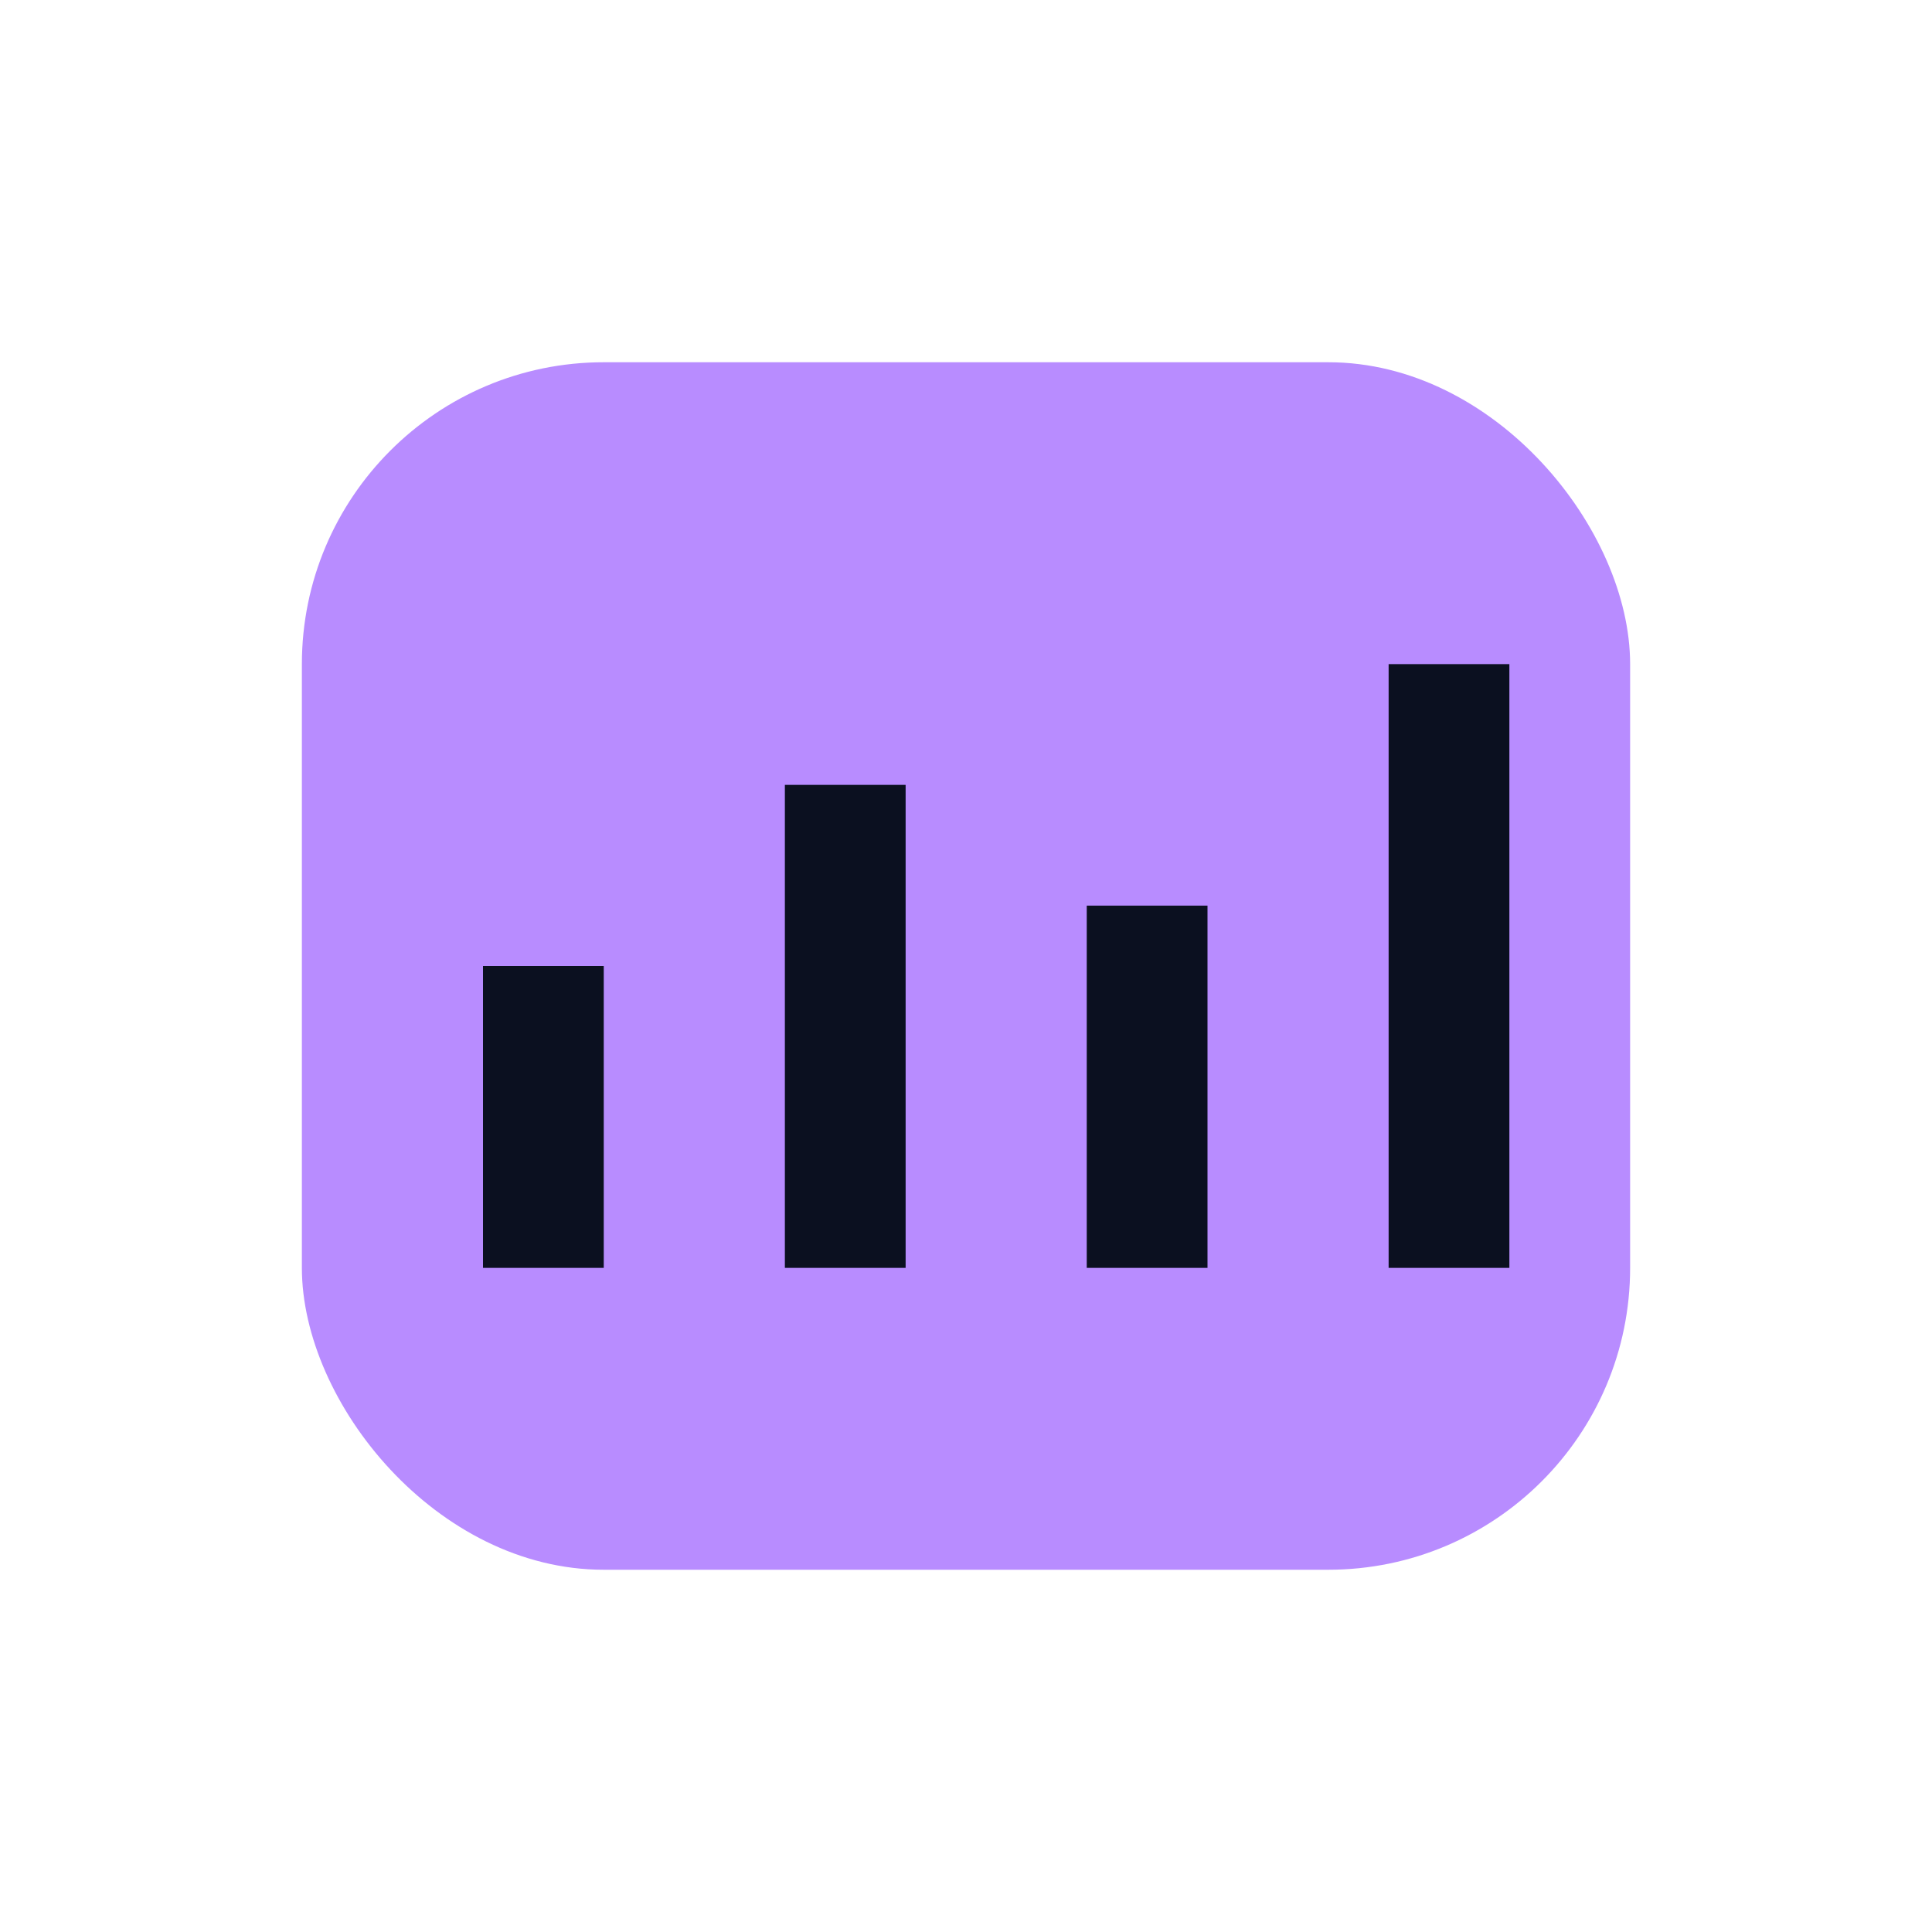
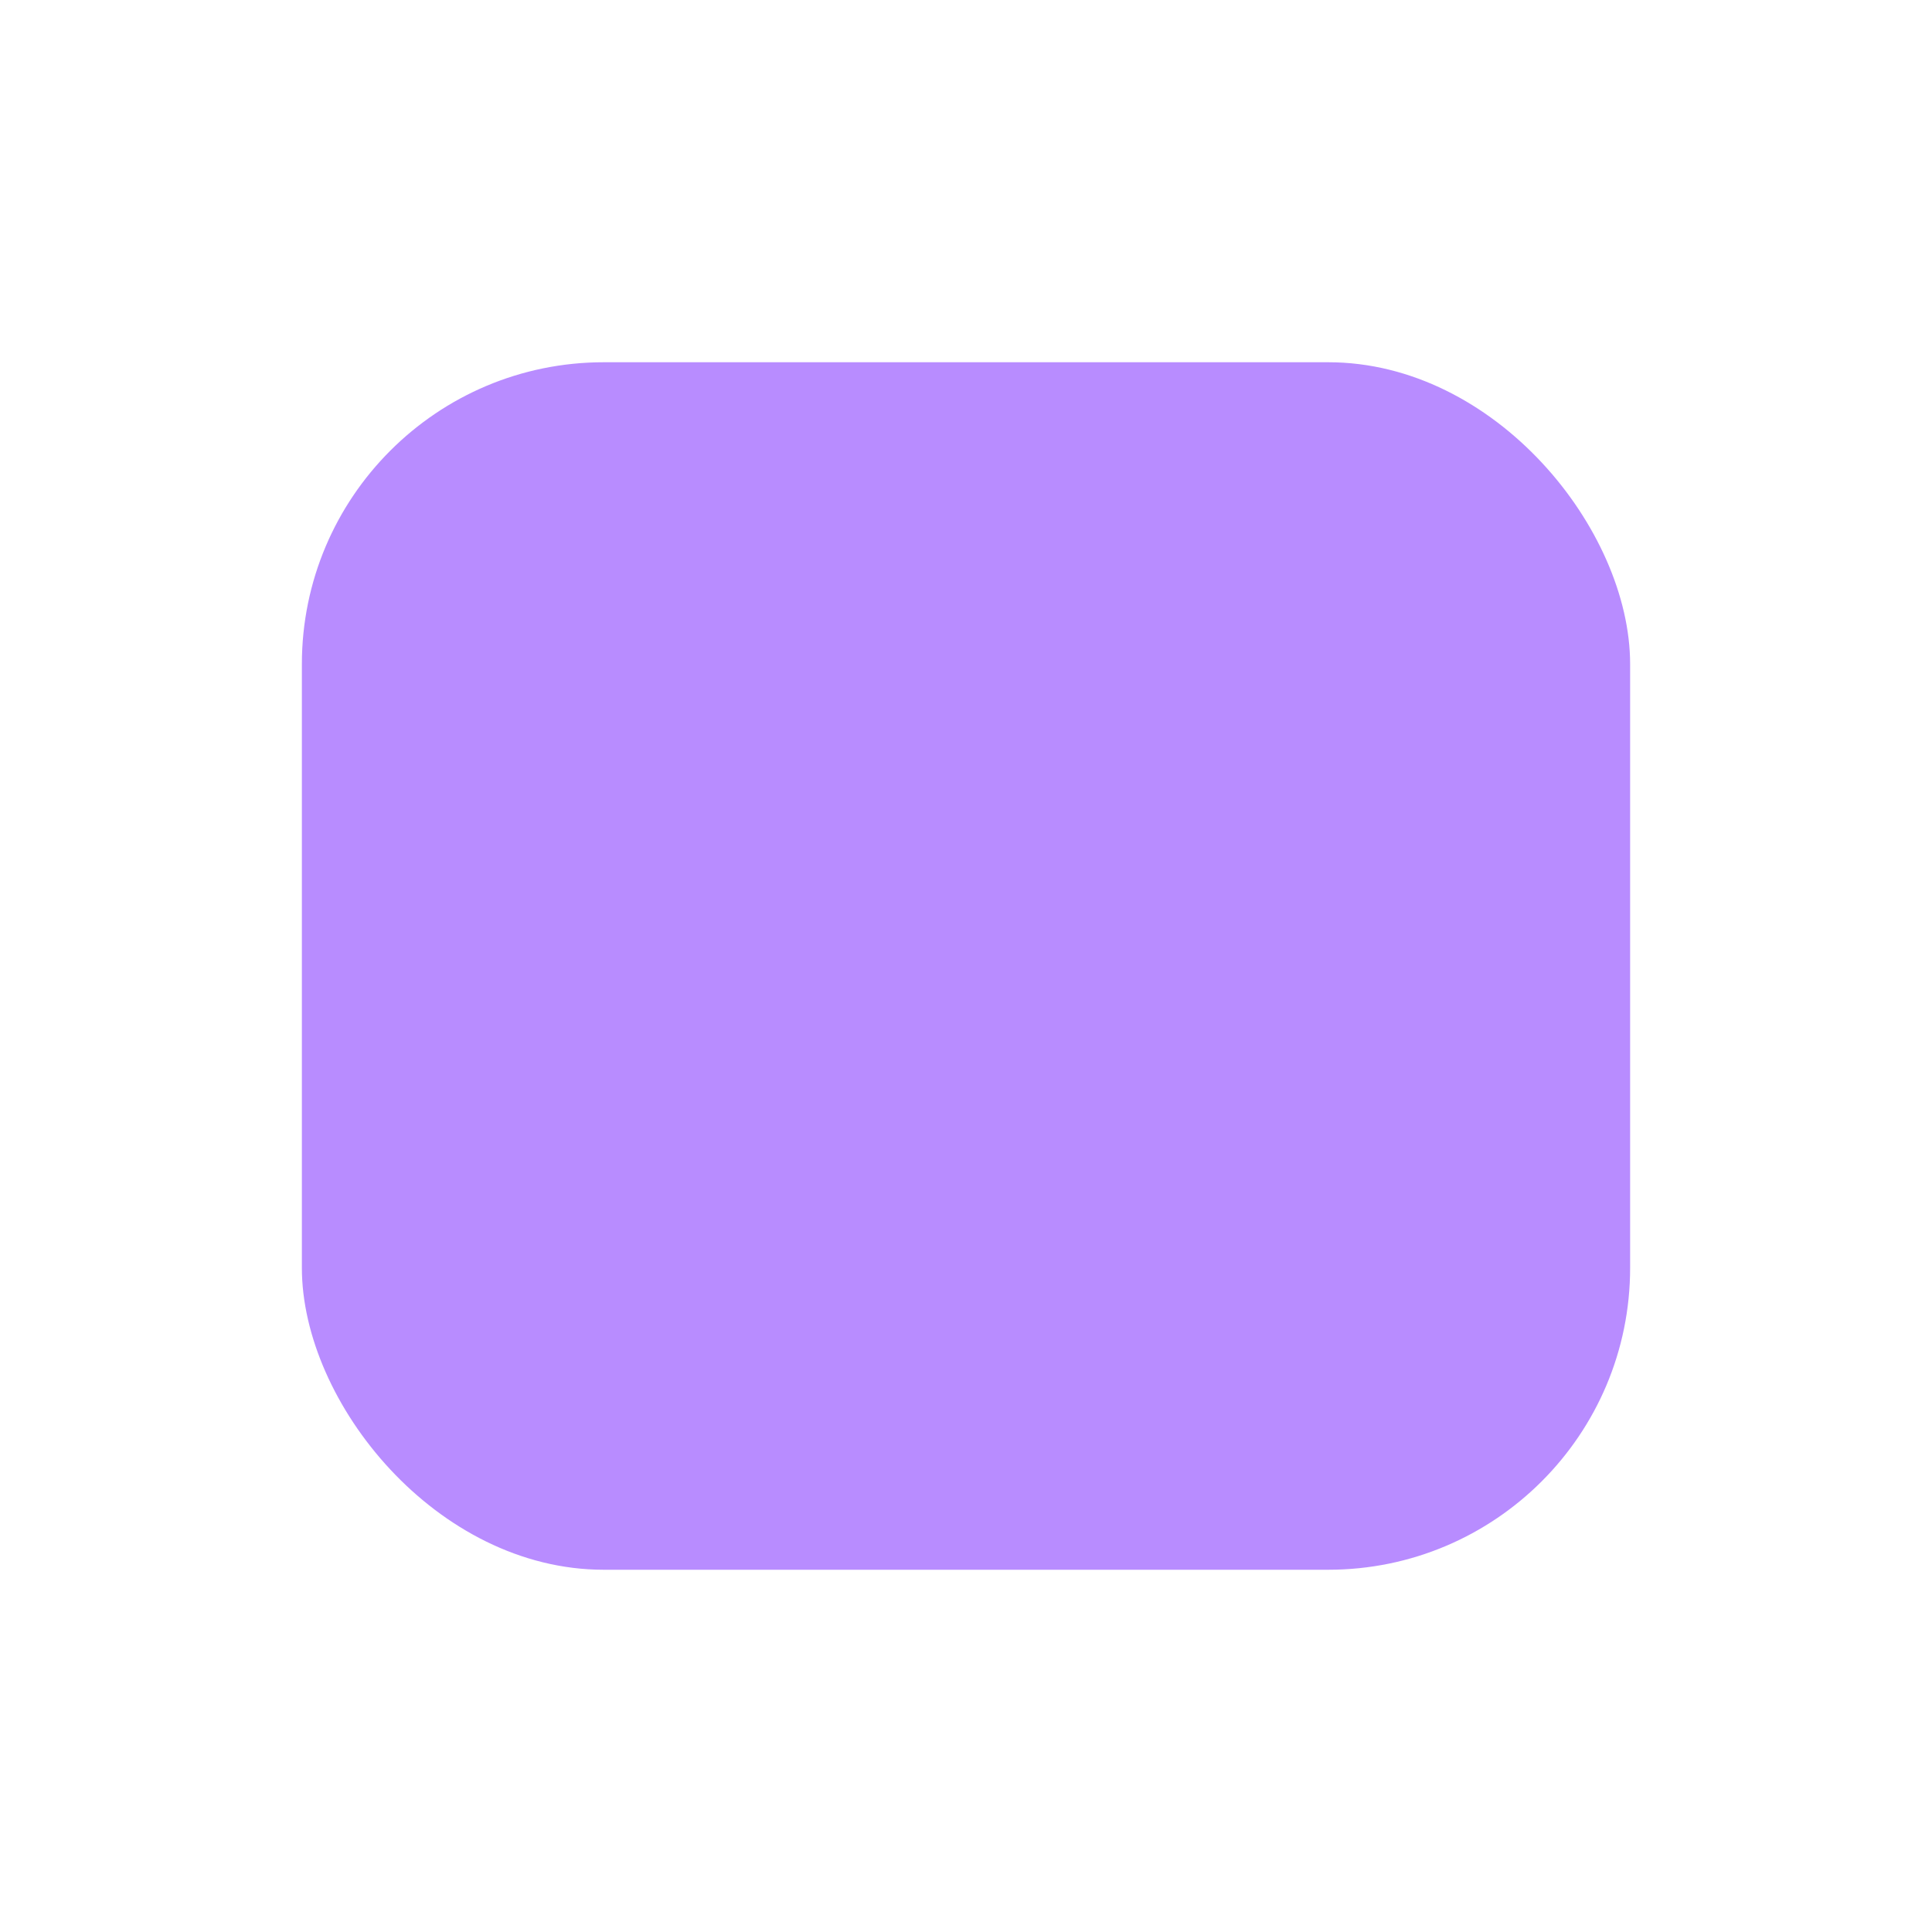
<svg xmlns="http://www.w3.org/2000/svg" viewBox="0 0 64 64">
  <rect x="10" y="12" width="44" height="40" rx="10" fill="#B88CFF" />
-   <path d="M18 42v-10M28 42V26M38 42V30M48 42V22" stroke="#0b1020" stroke-width="4" />
</svg>